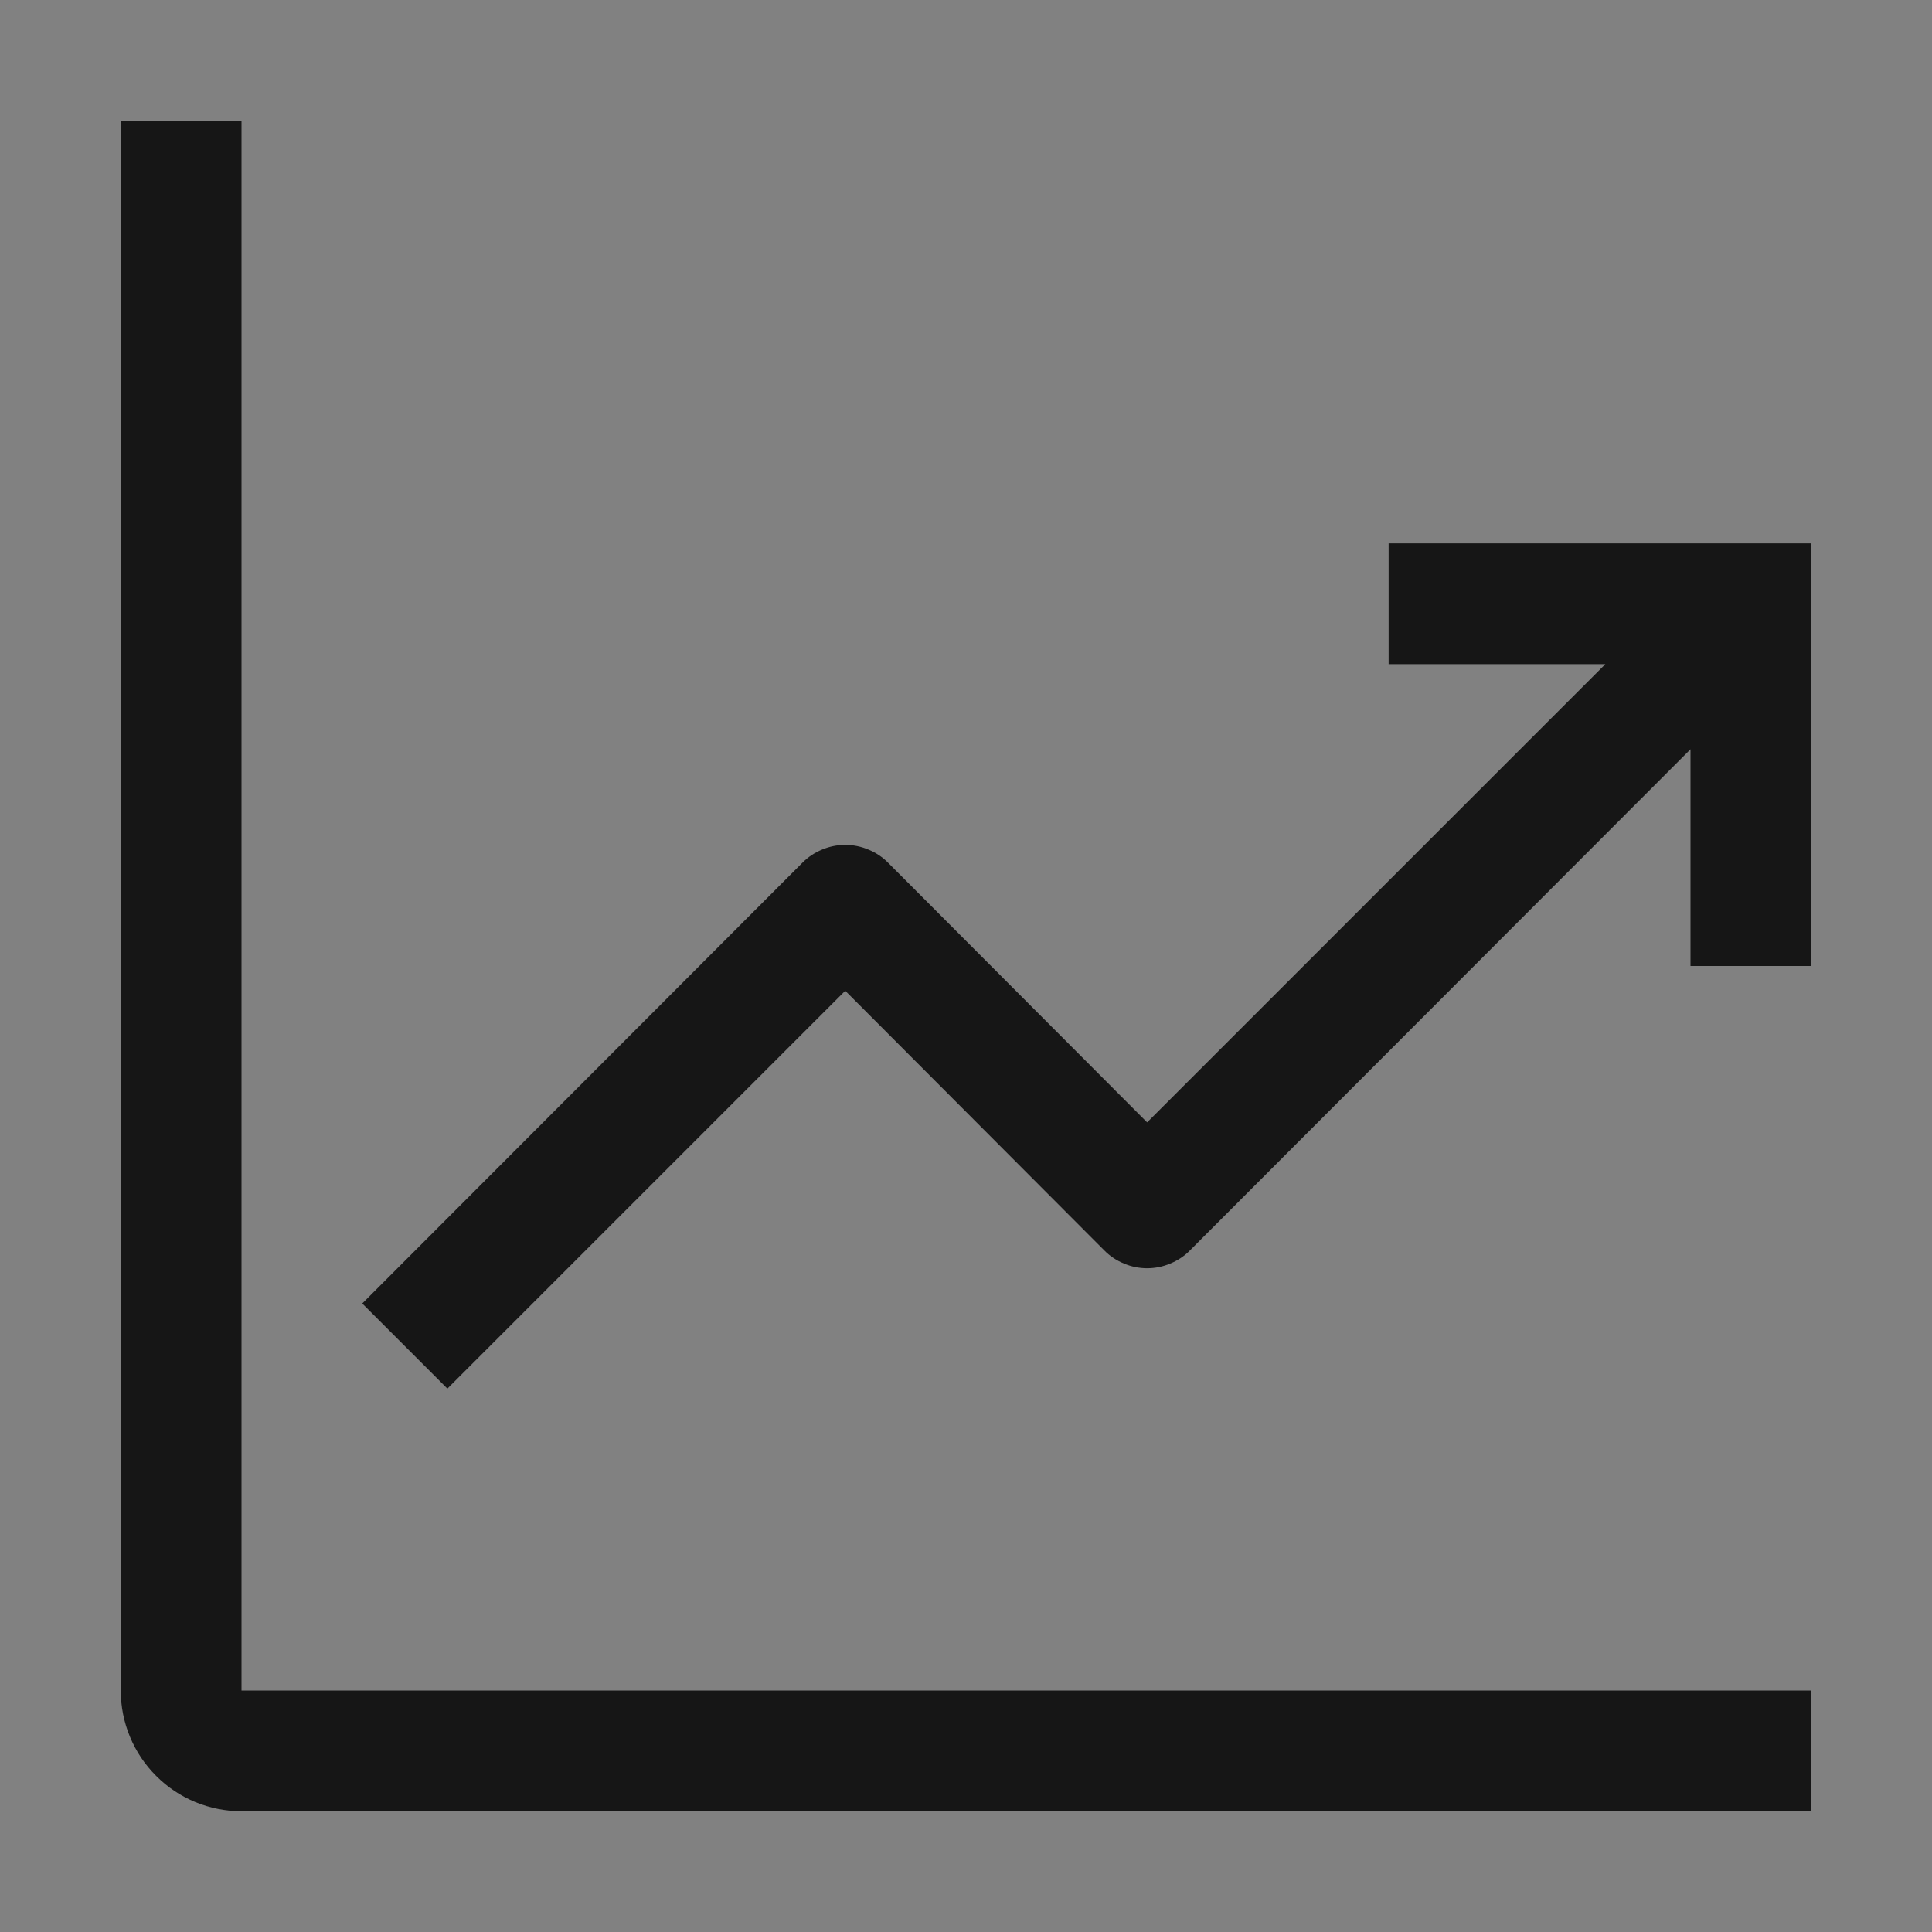
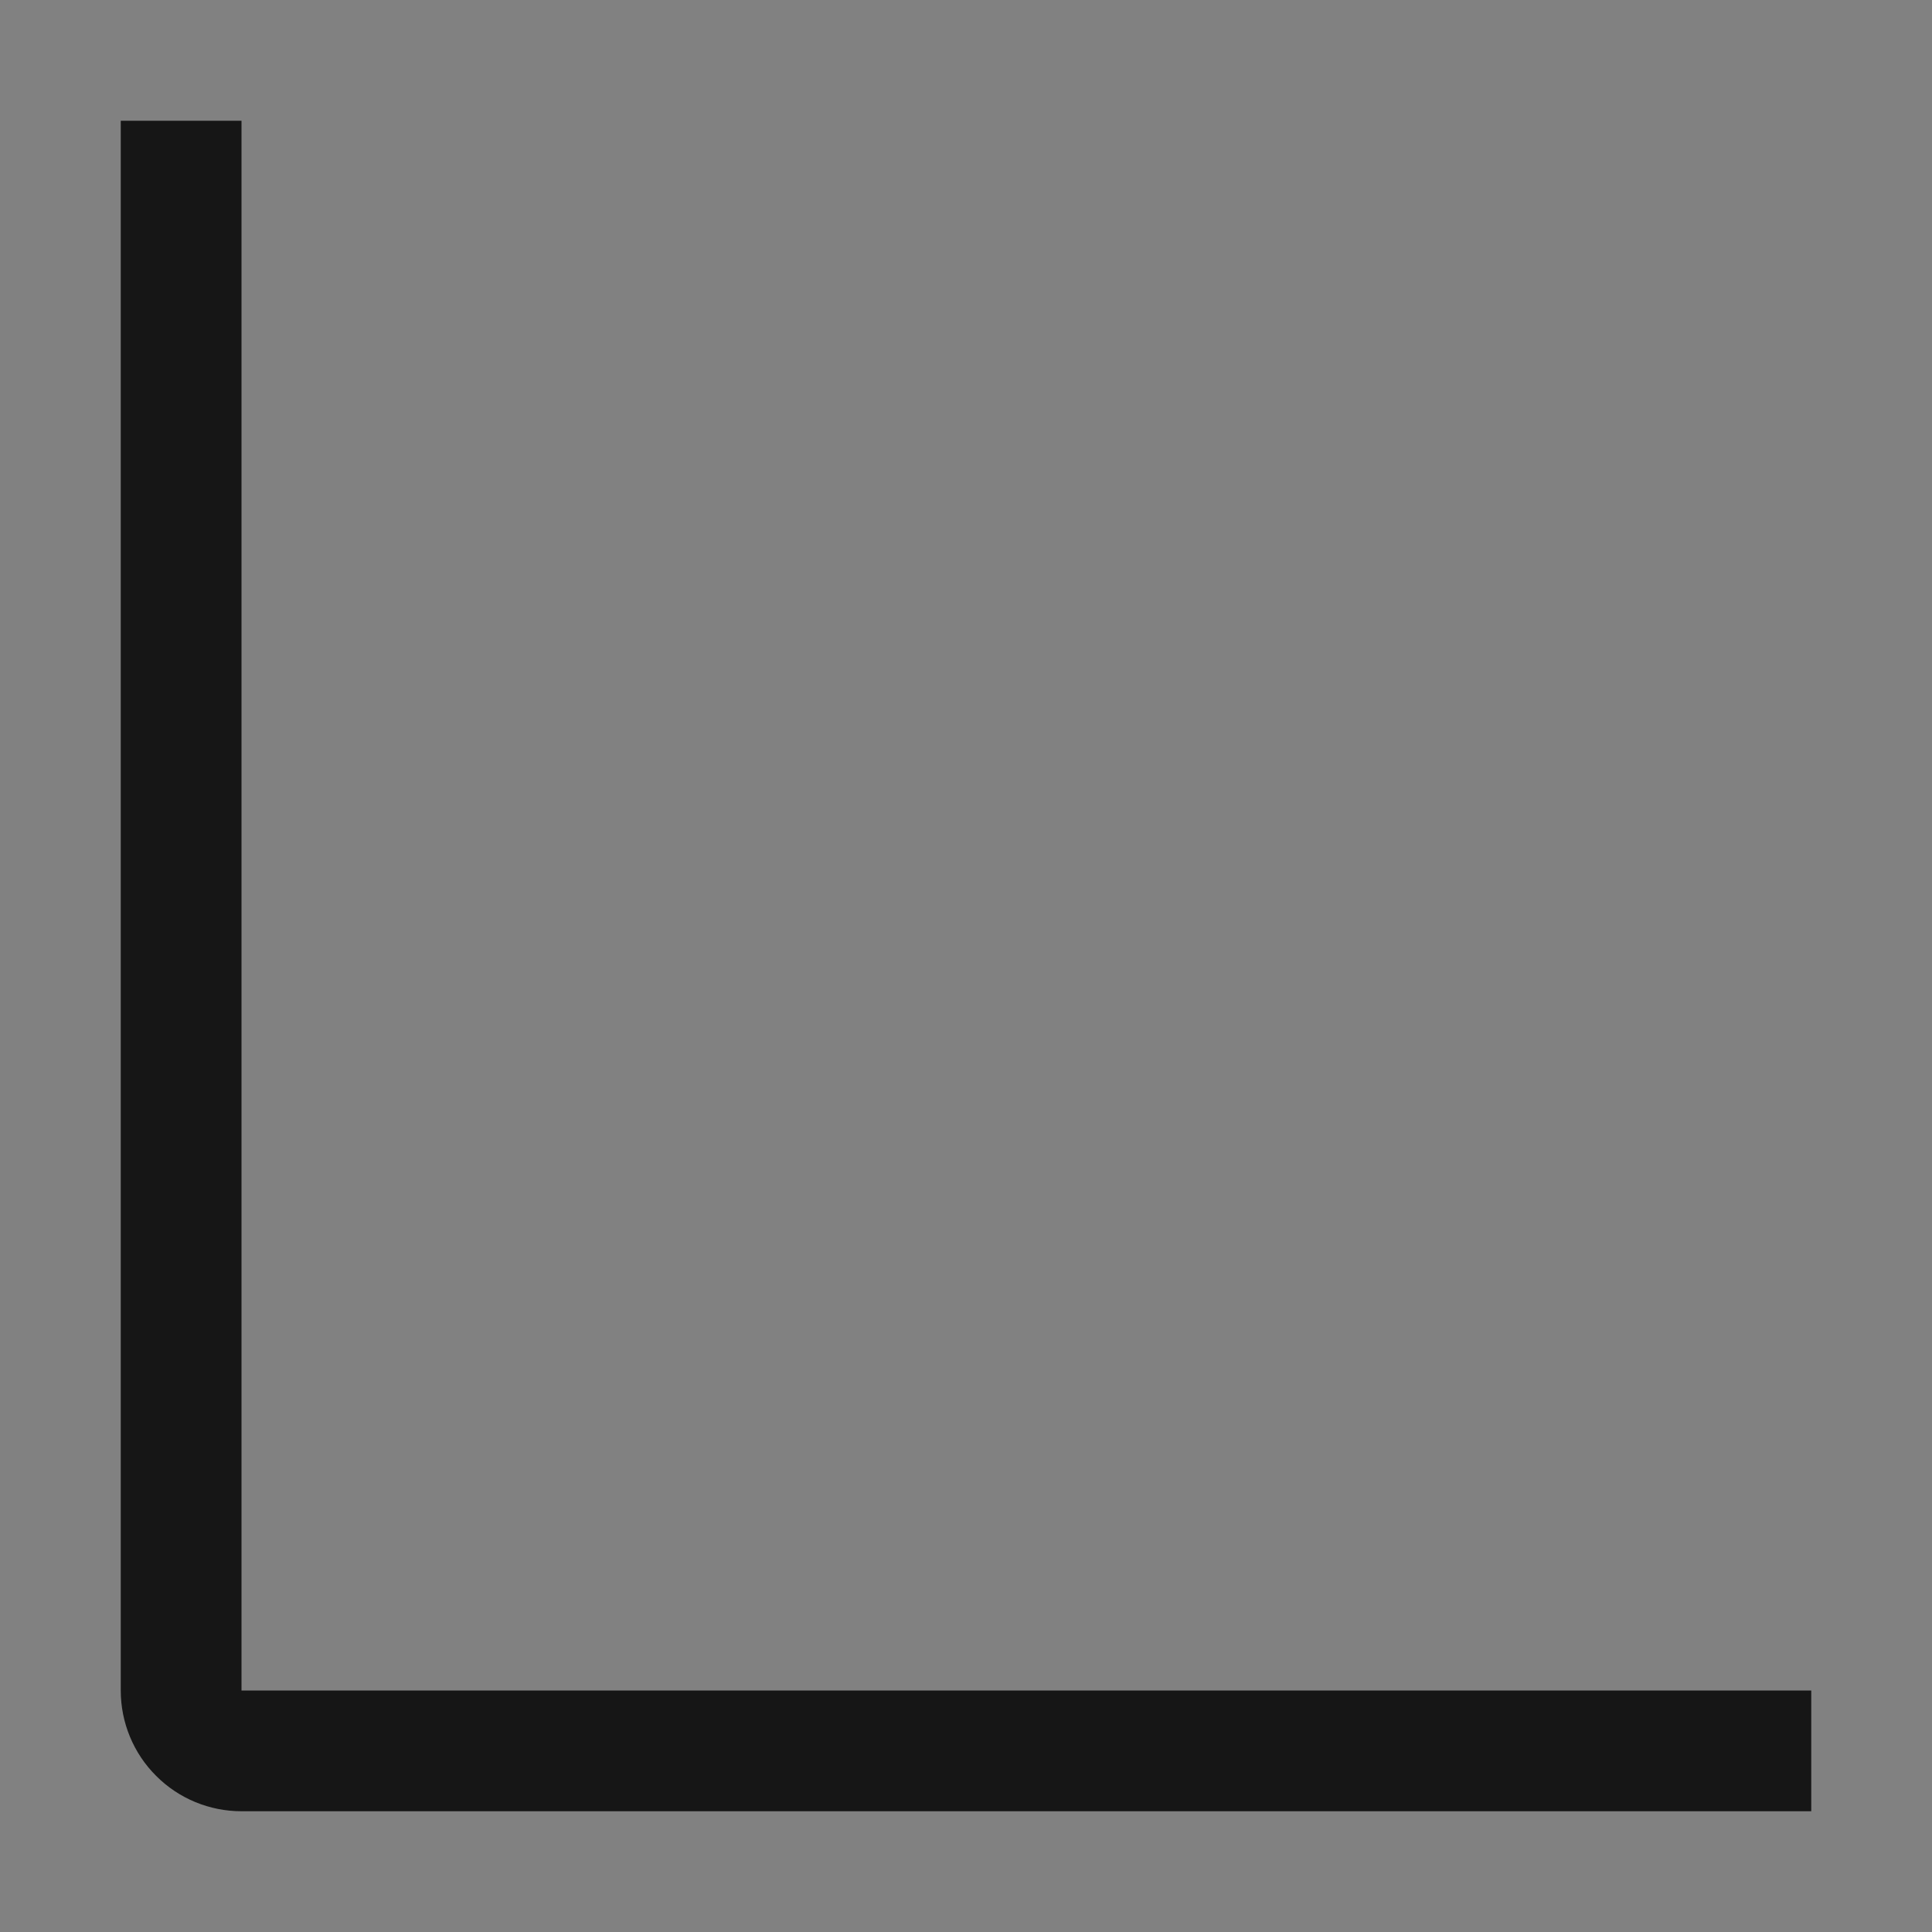
<svg xmlns="http://www.w3.org/2000/svg" width="16" height="16" viewBox="0 0 16 16" fill="none">
  <rect x="0" y="0" width="16" height="16" fill="#808080" stroke="none" />
  <rect width="16" height="16" fill="white" fill-opacity="0.01" style="mix-blend-mode:multiply" />
  <path d="M2 1H1V14C1 14.265 1.105 14.52 1.293 14.707C1.48 14.895 1.735 15 2 15H15V14H2V1Z" fill="#161616" />
-   <path d="M15 4.5H11.5V5.5H13.295L9.5 9.295L7.355 7.145C7.309 7.098 7.253 7.061 7.192 7.036C7.131 7.01 7.066 6.997 7 6.997C6.934 6.997 6.869 7.01 6.808 7.036C6.747 7.061 6.691 7.098 6.645 7.145L3 10.795L3.705 11.5L7 8.205L9.145 10.355C9.191 10.402 9.247 10.439 9.308 10.464C9.369 10.49 9.434 10.503 9.5 10.503C9.566 10.503 9.631 10.49 9.692 10.464C9.753 10.439 9.809 10.402 9.855 10.355L14 6.205V8H15V4.5Z" fill="#161616" />
</svg>